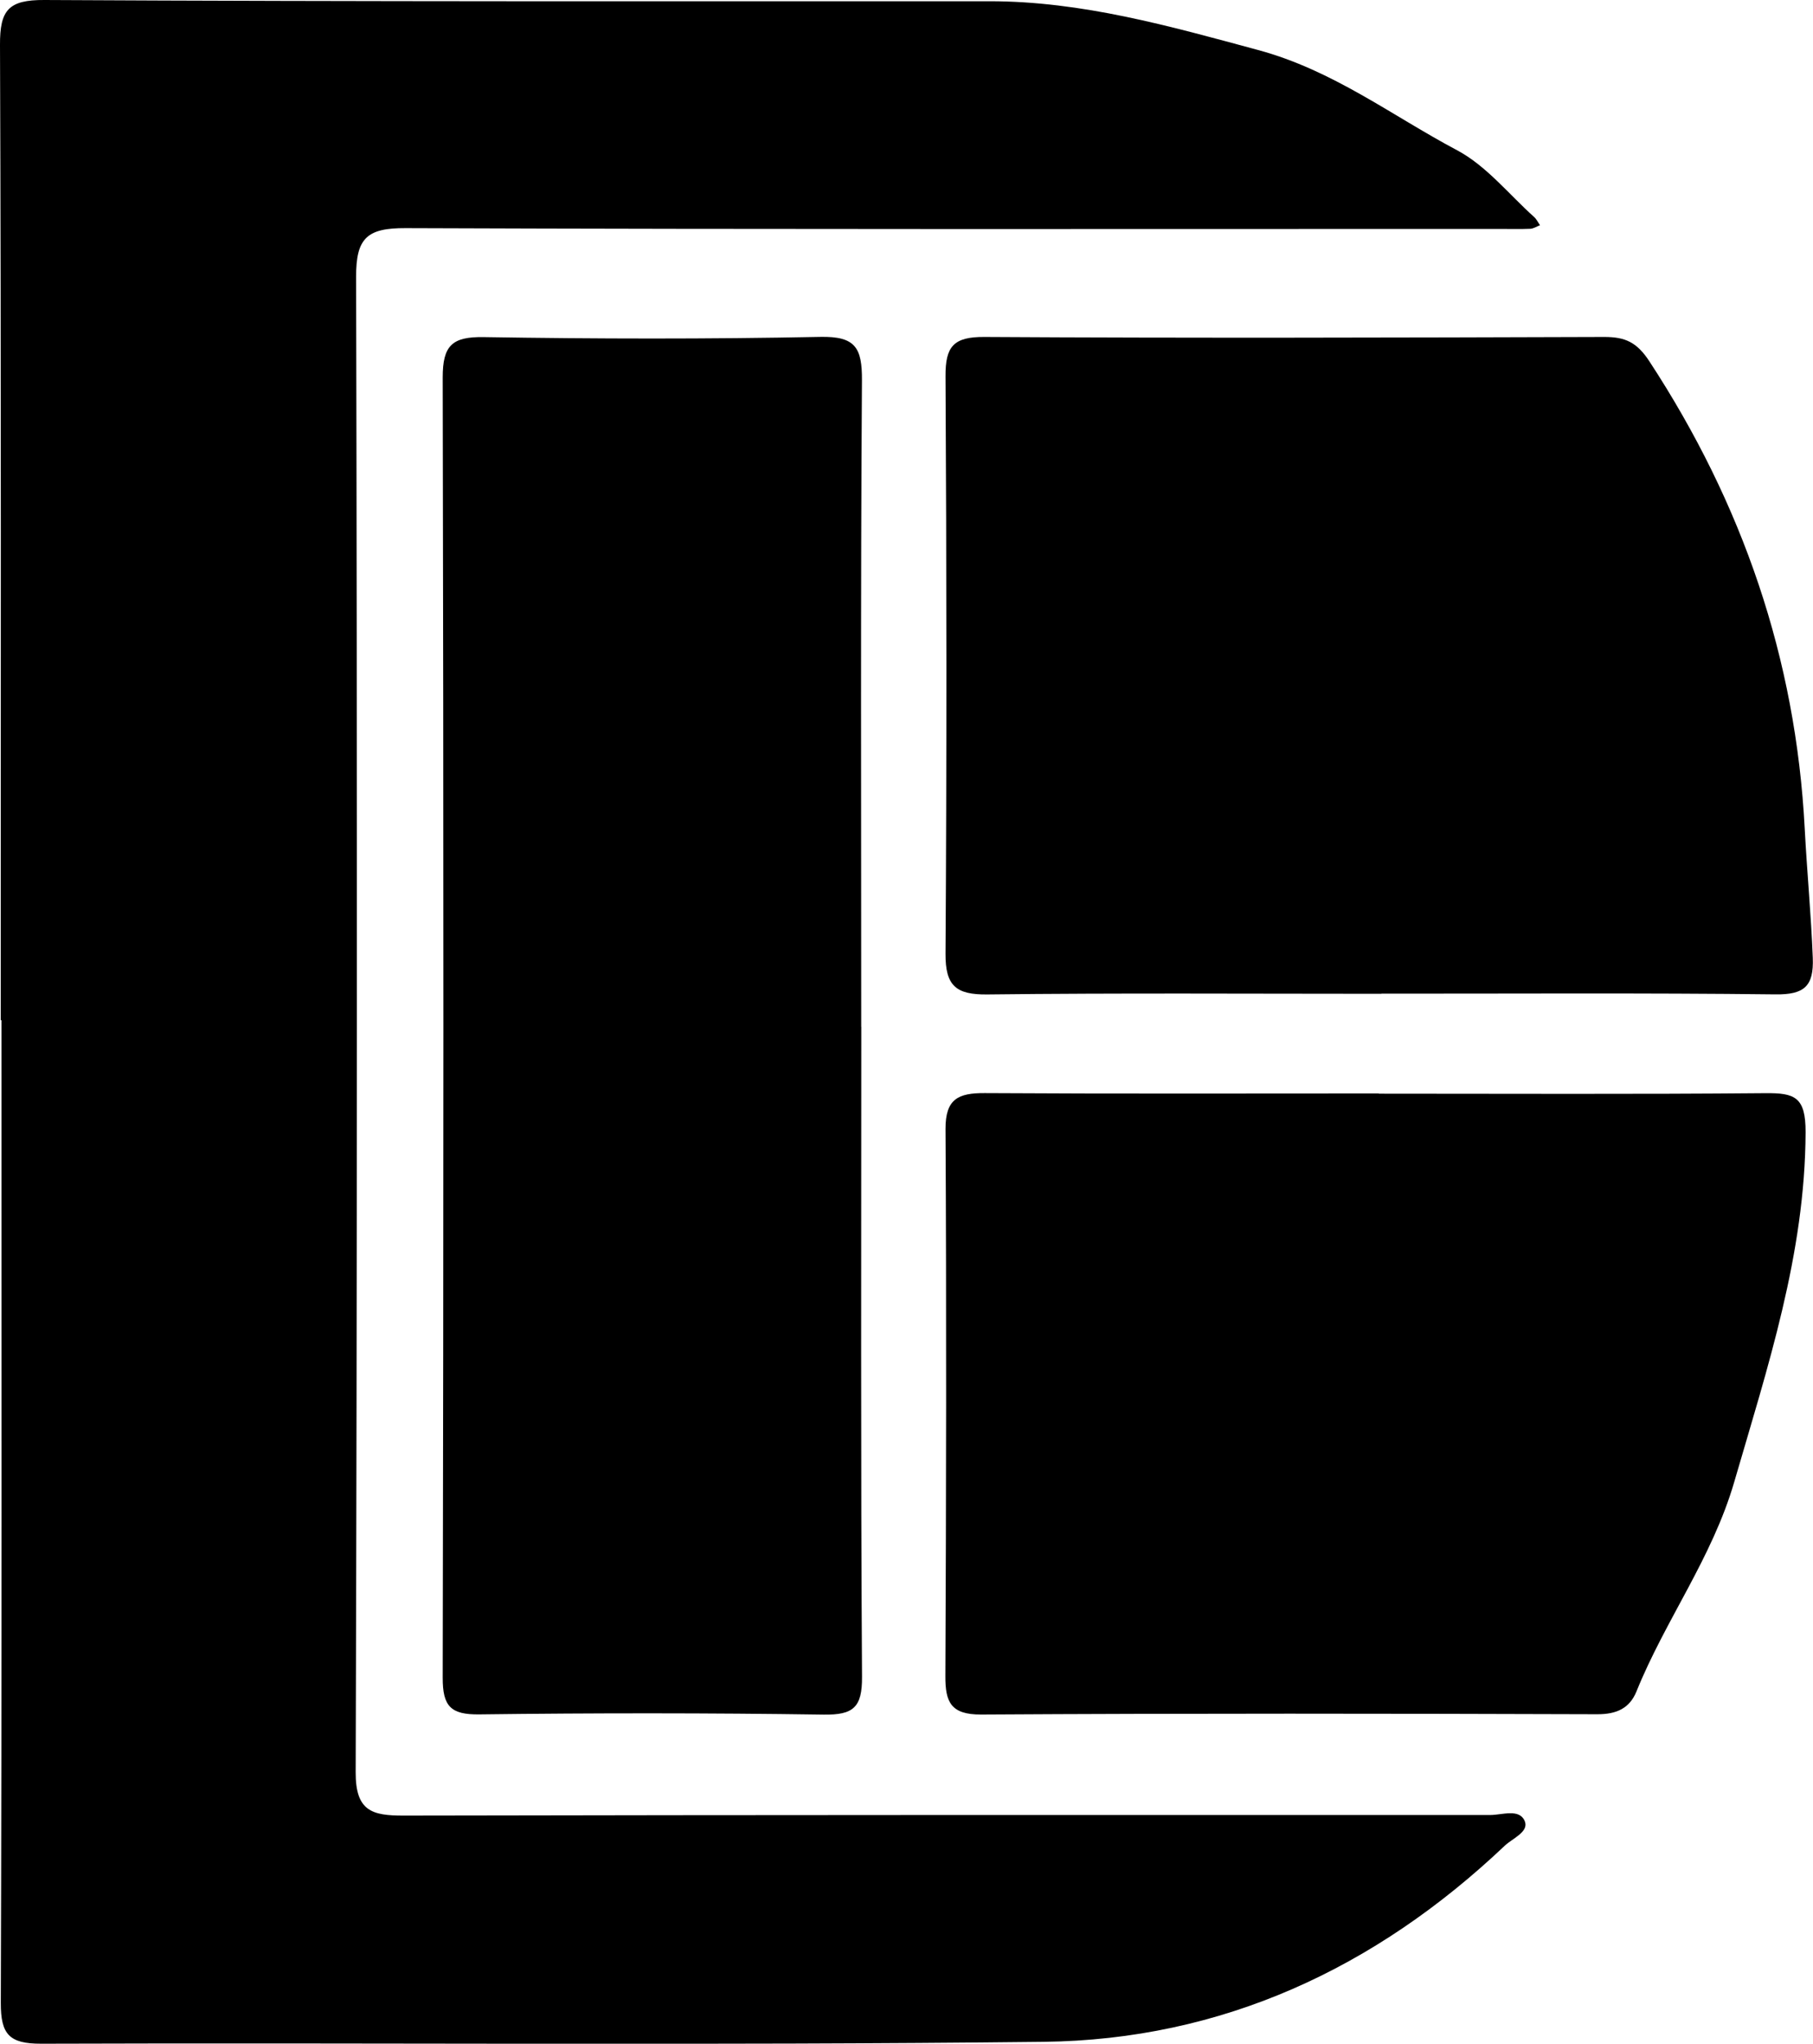
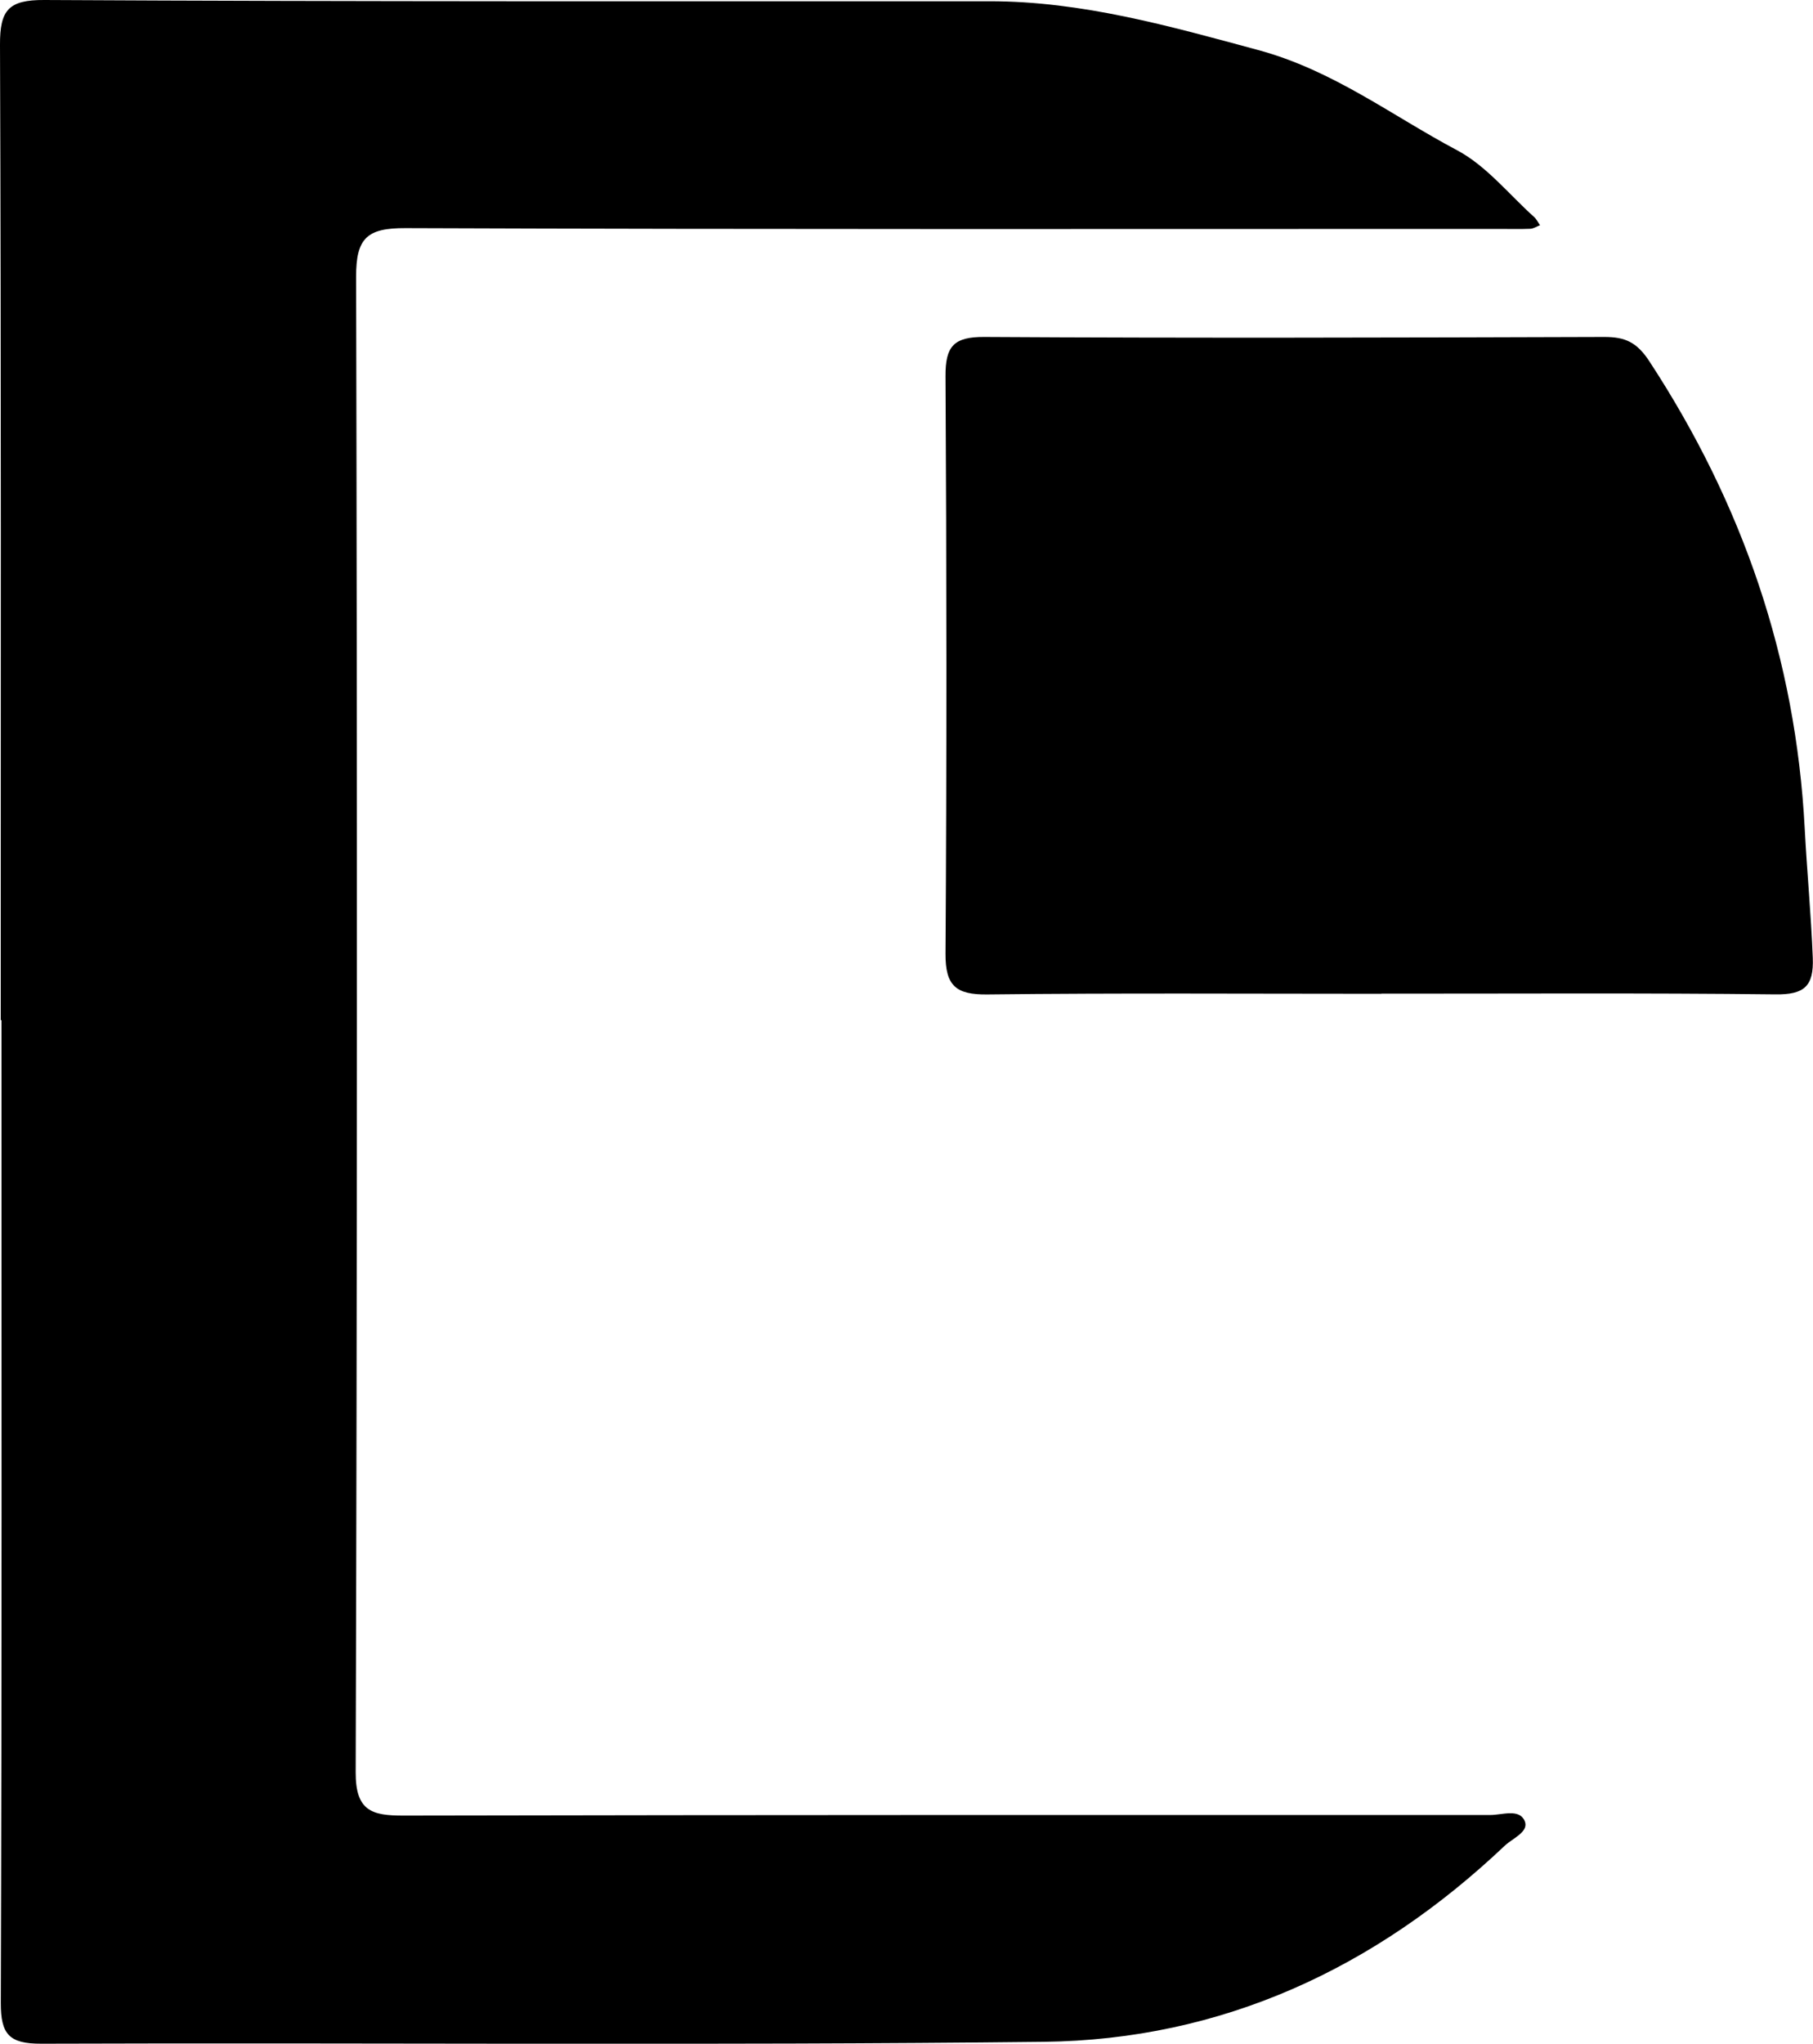
<svg xmlns="http://www.w3.org/2000/svg" version="1.1" width="249.52" height="281.12">
  <svg id="SvgjsSvg1015" data-name="Réteg 1" viewBox="0 0 249.52 281.12">
    <path d="m.1,140.31C.1,95.59.17,50.88,0,6.17-.02,1.4,1.15-.03,6.11,0c43.35.23,86.7.17,130.06.17,12.76,0,24.75,3.41,36.98,6.71,10.33,2.79,18.38,9.01,27.37,13.78,4.04,2.14,7.13,6.06,10.63,9.2.33.3.53.74.8,1.12-.45.17-.89.47-1.34.49-1.4.06-2.81.02-4.21.02-50.2,0-100.4.08-150.59-.11-5.27-.02-6.82,1.33-6.8,6.72.16,68.56.15,137.11-.06,205.67-.02,5.37,2.26,5.98,6.6,5.97,49.85-.1,99.69-.09,149.54-.08,1.65,0,4-.92,4.75.82.64,1.5-1.67,2.38-2.75,3.41-17.8,16.86-38.91,26.69-63.47,26.97-45.98.52-91.97.1-137.95.26-4.4.01-5.57-1.28-5.56-5.61.15-45.06.09-90.12.09-135.19h-.08Z" />
-     <path d="m118.54,141.22c0,29.81-.09,59.62.1,89.43.03,4.23-1.21,5.26-5.29,5.2-15.79-.23-31.59-.23-47.39-.03-3.93.05-5.04-1.11-5.03-5.05.12-59.62.13-119.24,0-178.85,0-4.4,1.29-5.62,5.65-5.55,15.44.25,30.89.28,46.33-.03,4.82-.1,5.75,1.5,5.72,5.99-.2,29.63-.1,59.27-.1,88.9Z" />
+     <path d="m118.54,141.22Z" />
    <path d="m190.13,136.7c-18.08,0-36.17-.12-54.25.09-4.31.05-5.78-1.19-5.75-5.61.17-26.48.15-52.97,0-79.45-.02-4.06,1.09-5.41,5.35-5.38,28.44.17,56.88.09,85.32,0,2.84,0,4.46.69,6.2,3.35,12.82,19.58,20.15,40.83,21.38,64.27.31,5.92.88,11.85,1.11,17.79.15,3.9-1.17,5.07-5.13,5.02-18.08-.21-36.16-.09-54.25-.1Z" />
-     <path d="m189.76,150.44c17.73,0,35.46.09,53.18-.07,4.06-.04,5.58.5,5.56,5.39-.07,16.77-5.22,32.27-9.82,48.09-3.05,10.47-9.48,18.98-13.45,28.8-.95,2.35-2.76,3.16-5.41,3.15-28.26-.09-56.52-.13-84.78.04-4.18.02-4.95-1.7-4.93-5.31.11-25.08.16-50.15.02-75.23-.02-4.15,1.77-4.96,5.39-4.94,18.08.11,36.16.05,54.24.05,0,0,0,.02,0,.03Z" />
  </svg>
  <style>@media (prefers-color-scheme: light) { :root { filter: none; } }
@media (prefers-color-scheme: dark) { :root { filter: none; } }
</style>
</svg>